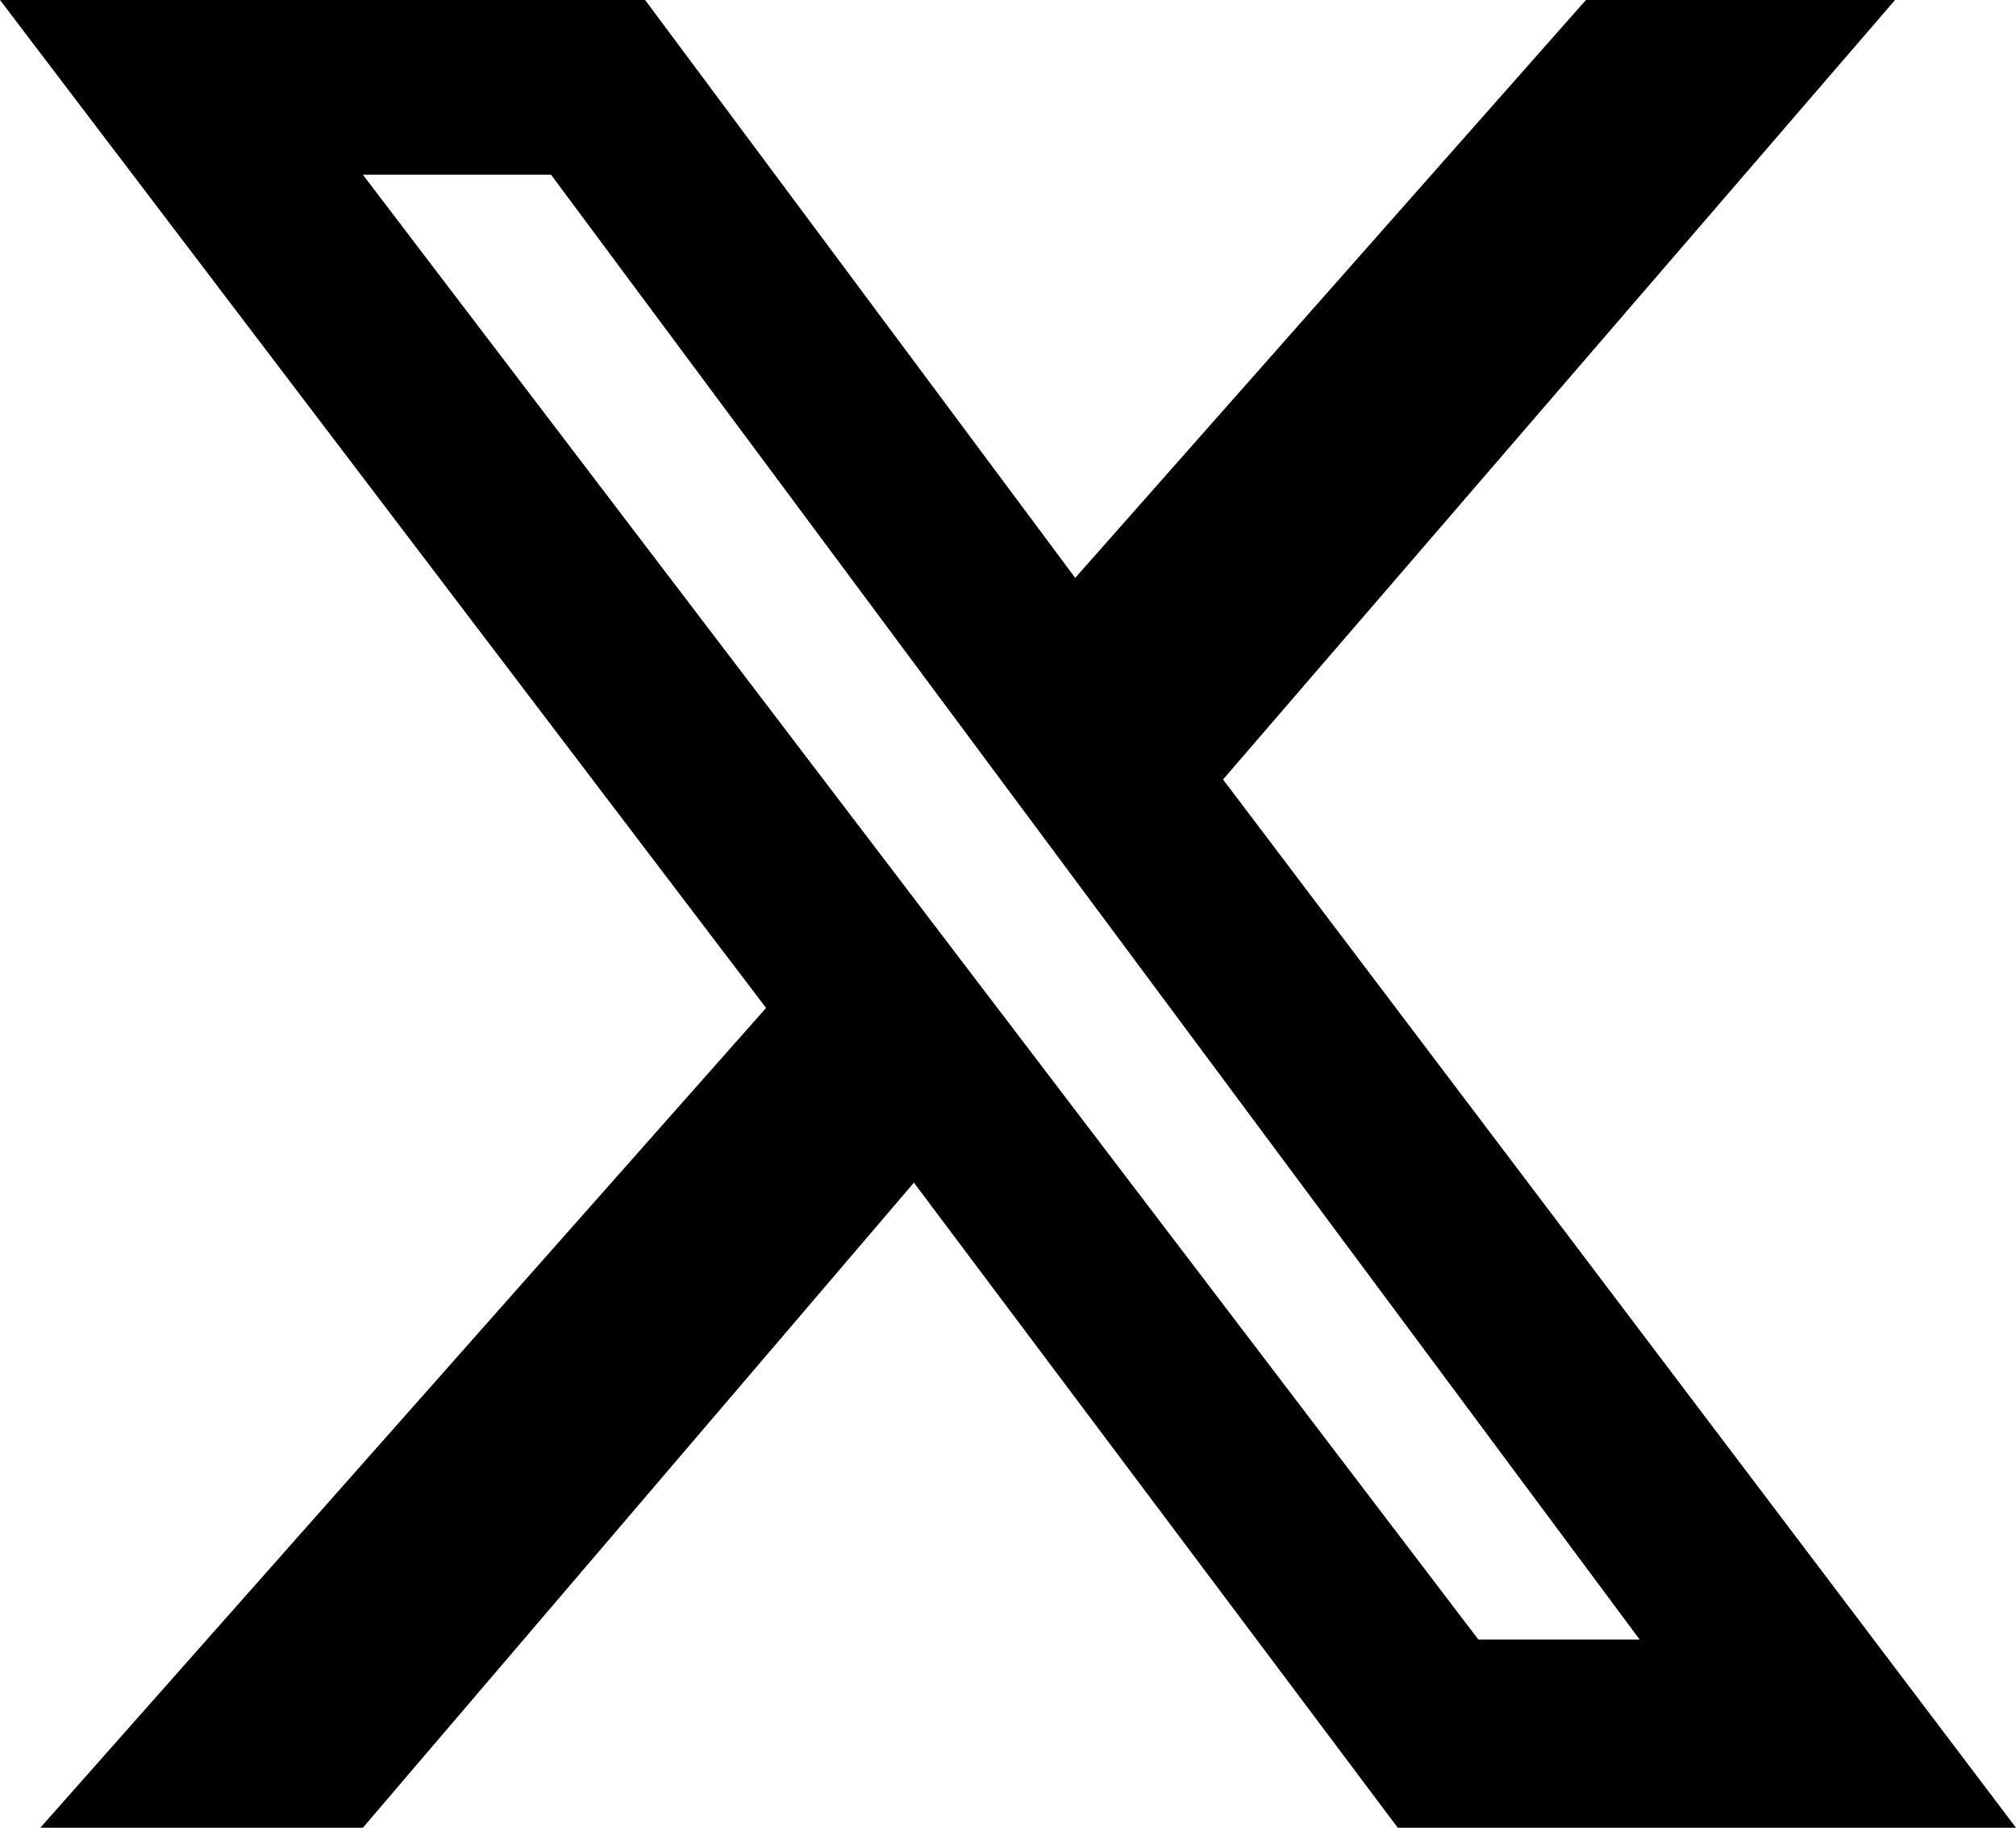
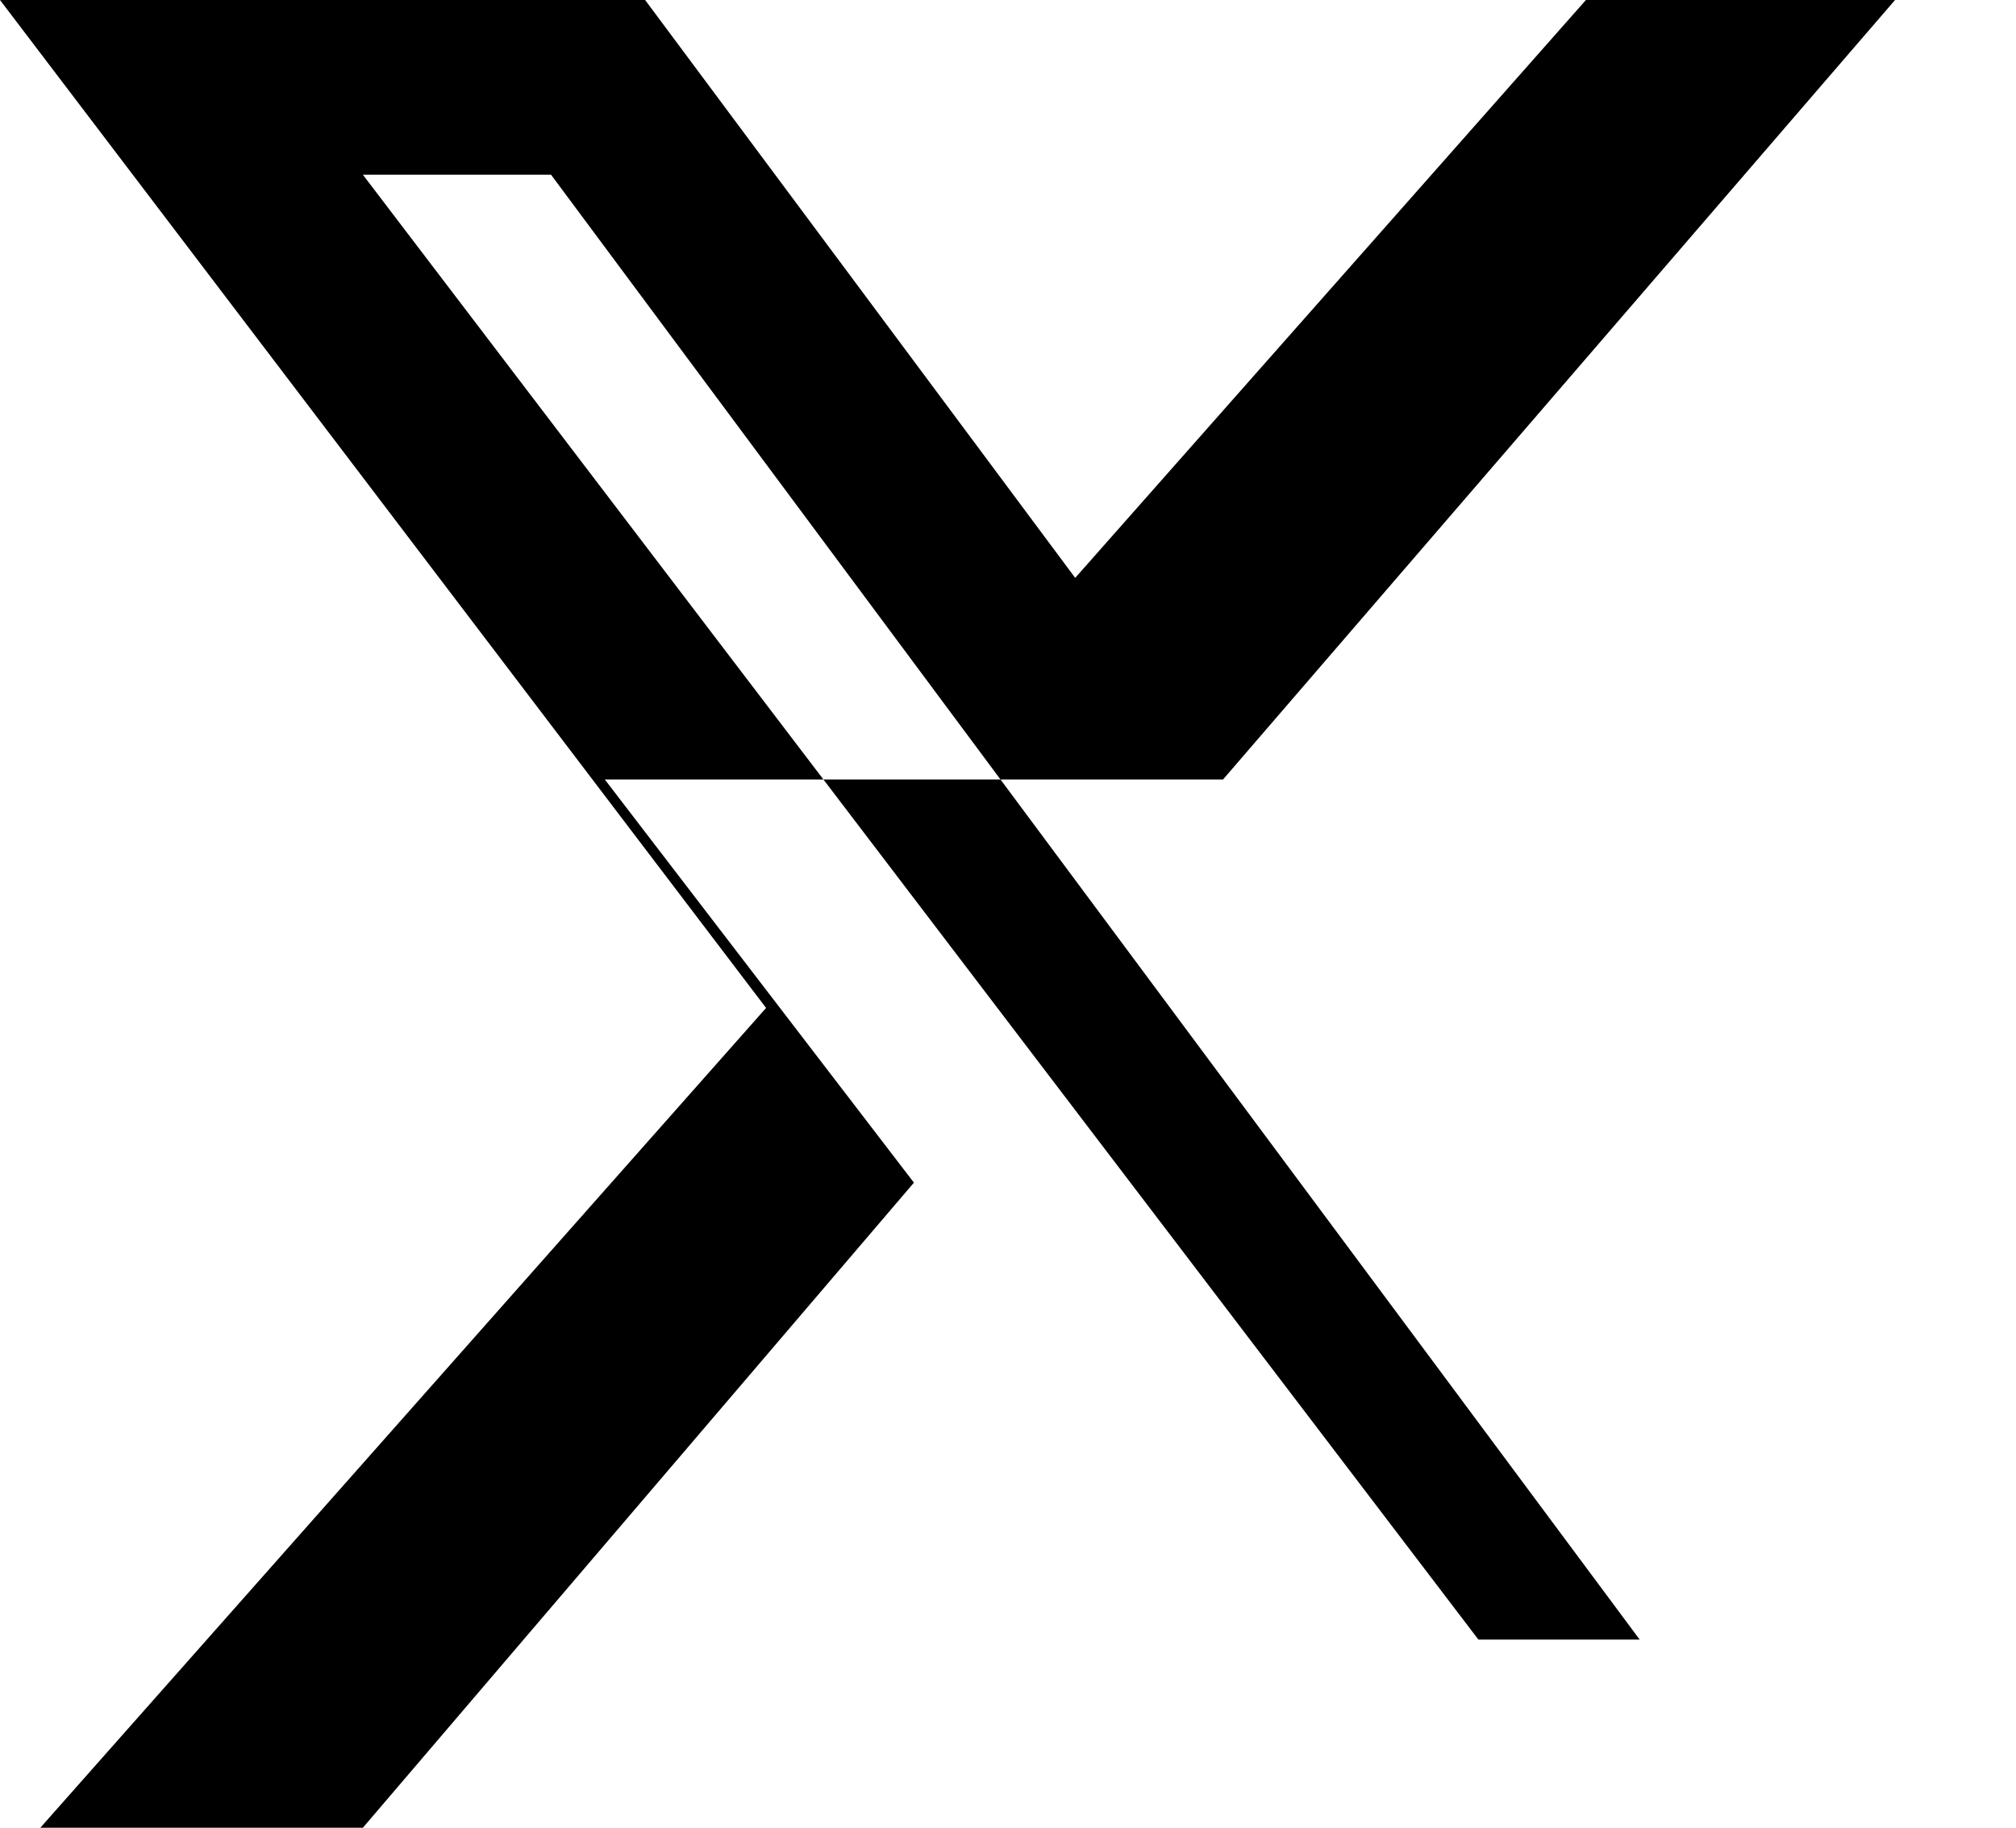
<svg xmlns="http://www.w3.org/2000/svg" version="1.1" id="レイヤー_1" x="0px" y="0px" viewBox="0 0 15 13.6" style="enable-background:new 0 0 15 13.6;" xml:space="preserve">
-   <path d="M11.8,0h2.3l-5,5.8l5.9,7.8h-4.6L6.8,8.8l-4.1,4.8H0.3l5.4-6.1L0,0h4.8L8,4.3L11.8,0z M11,12.2h1.2L4.1,1.3H2.7L11,12.2z" />
+   <path d="M11.8,0h2.3l-5,5.8h-4.6L6.8,8.8l-4.1,4.8H0.3l5.4-6.1L0,0h4.8L8,4.3L11.8,0z M11,12.2h1.2L4.1,1.3H2.7L11,12.2z" />
</svg>